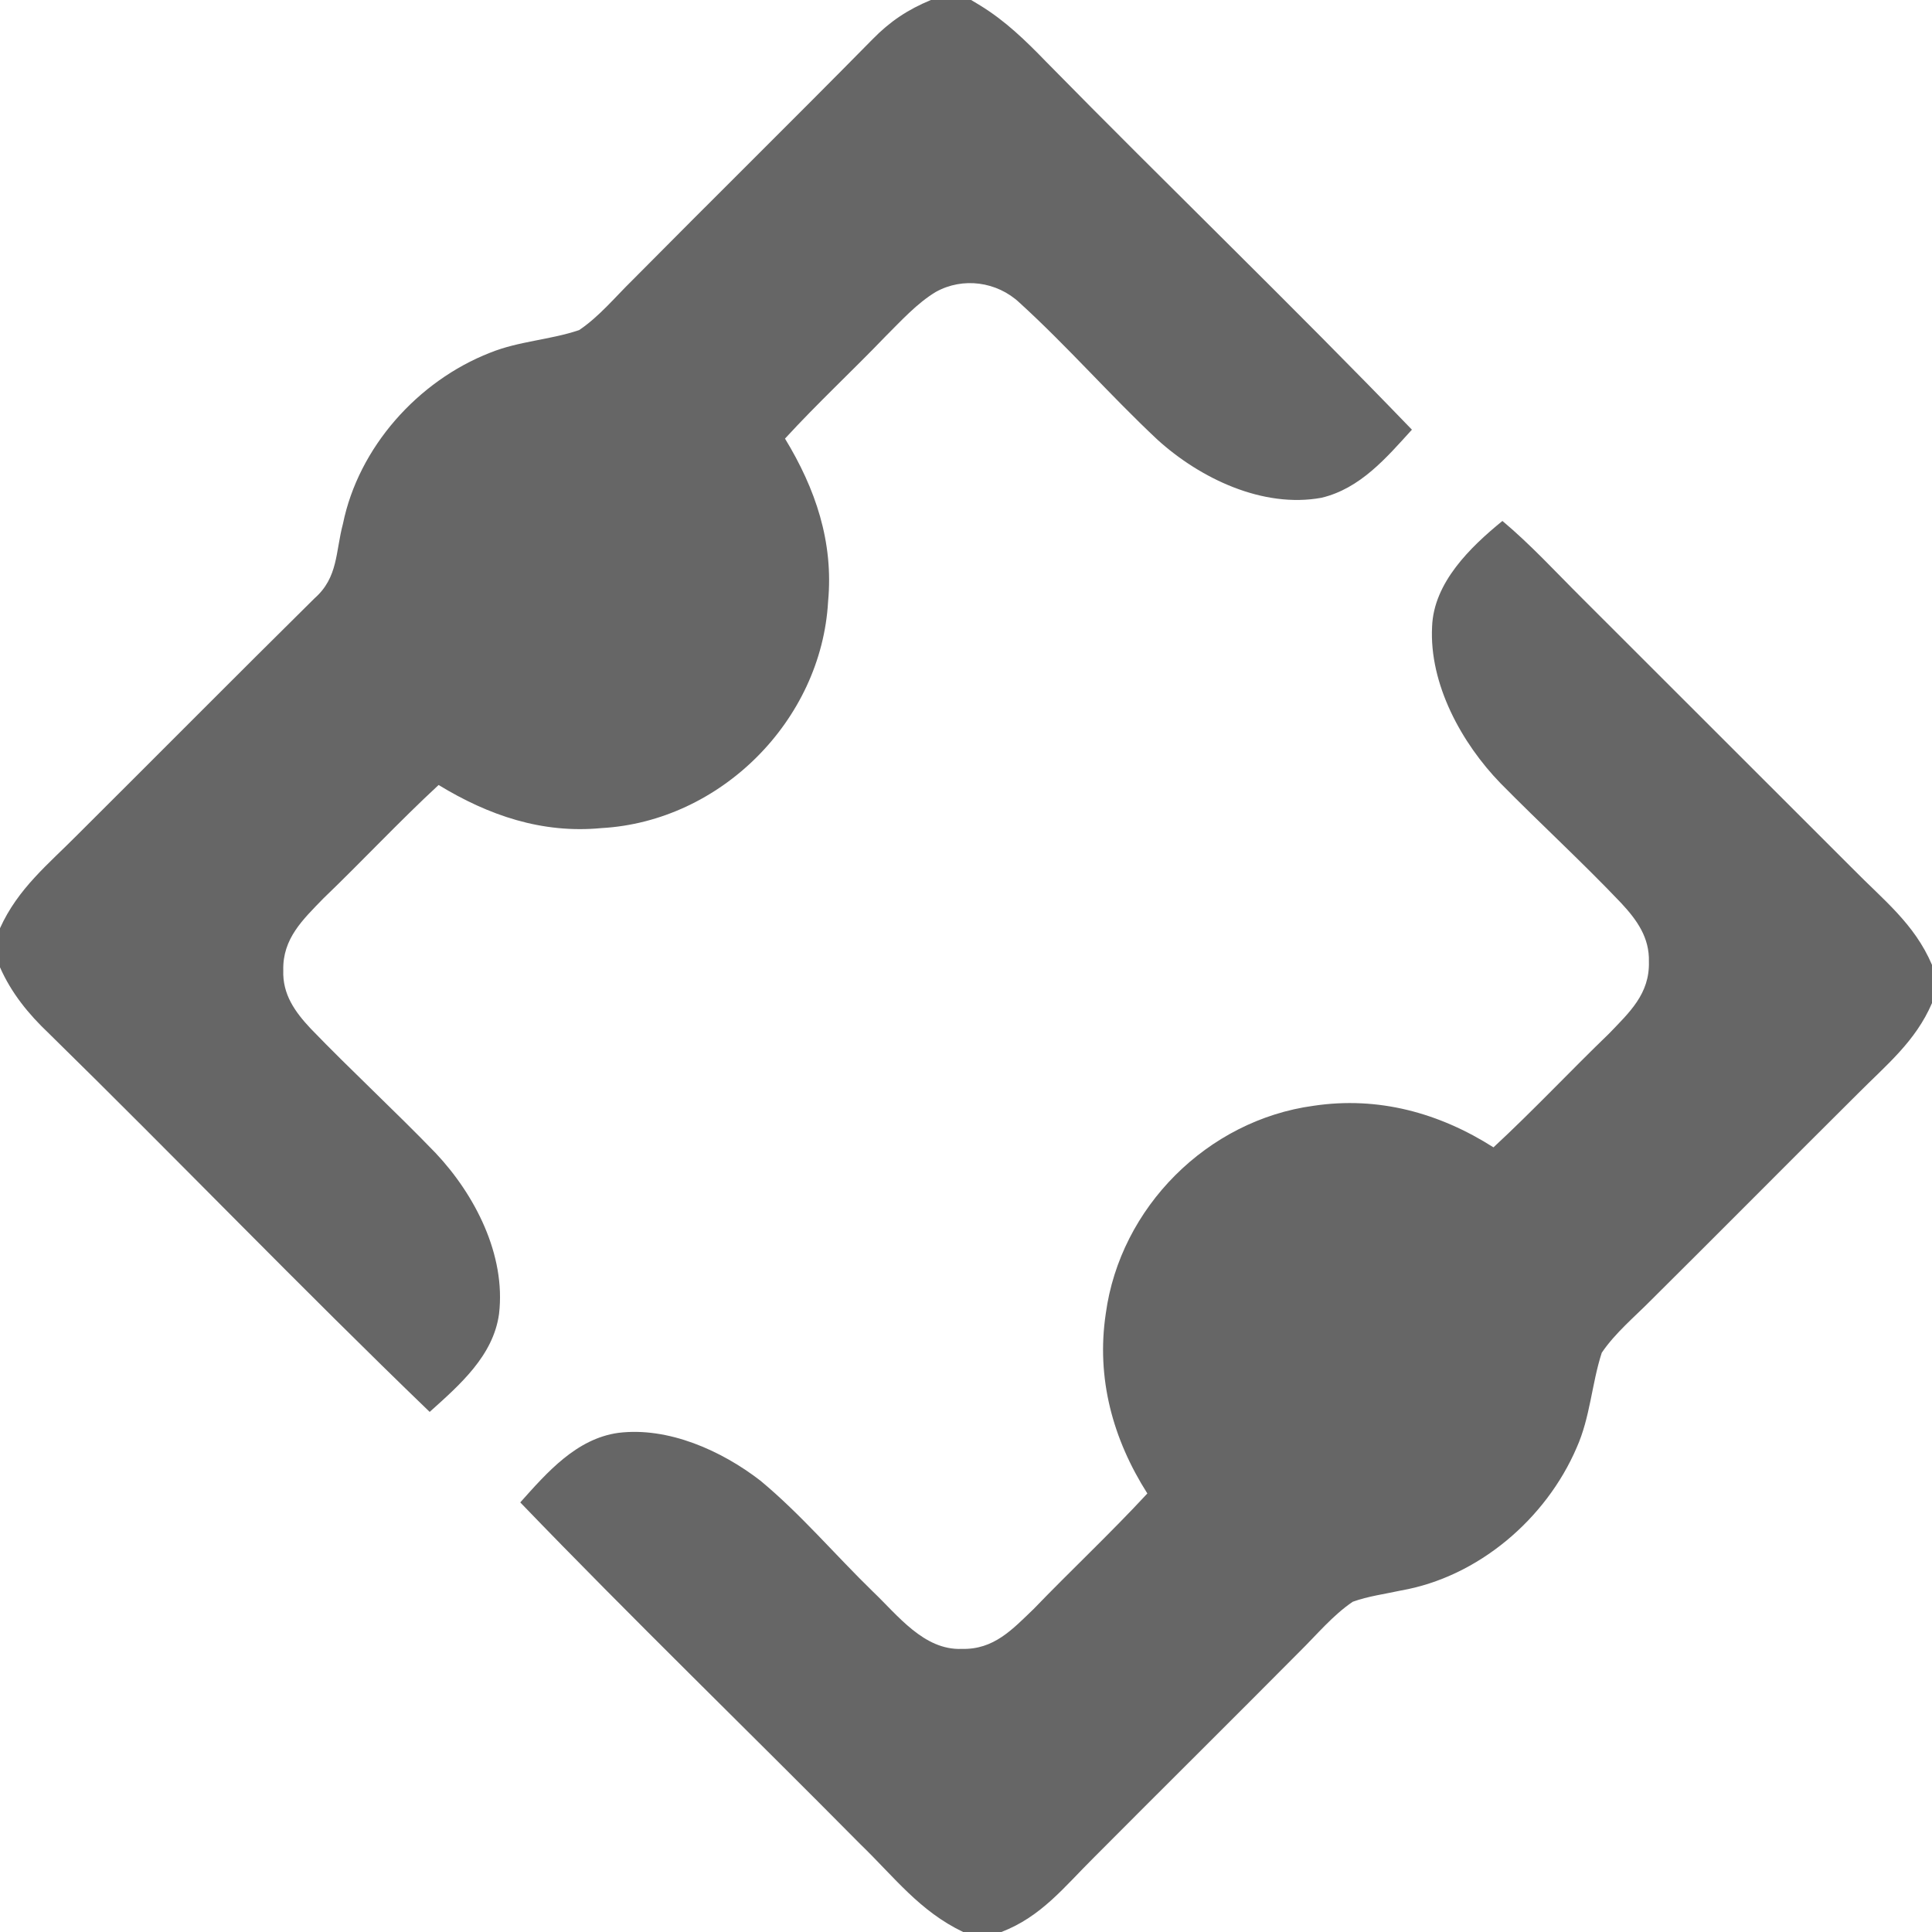
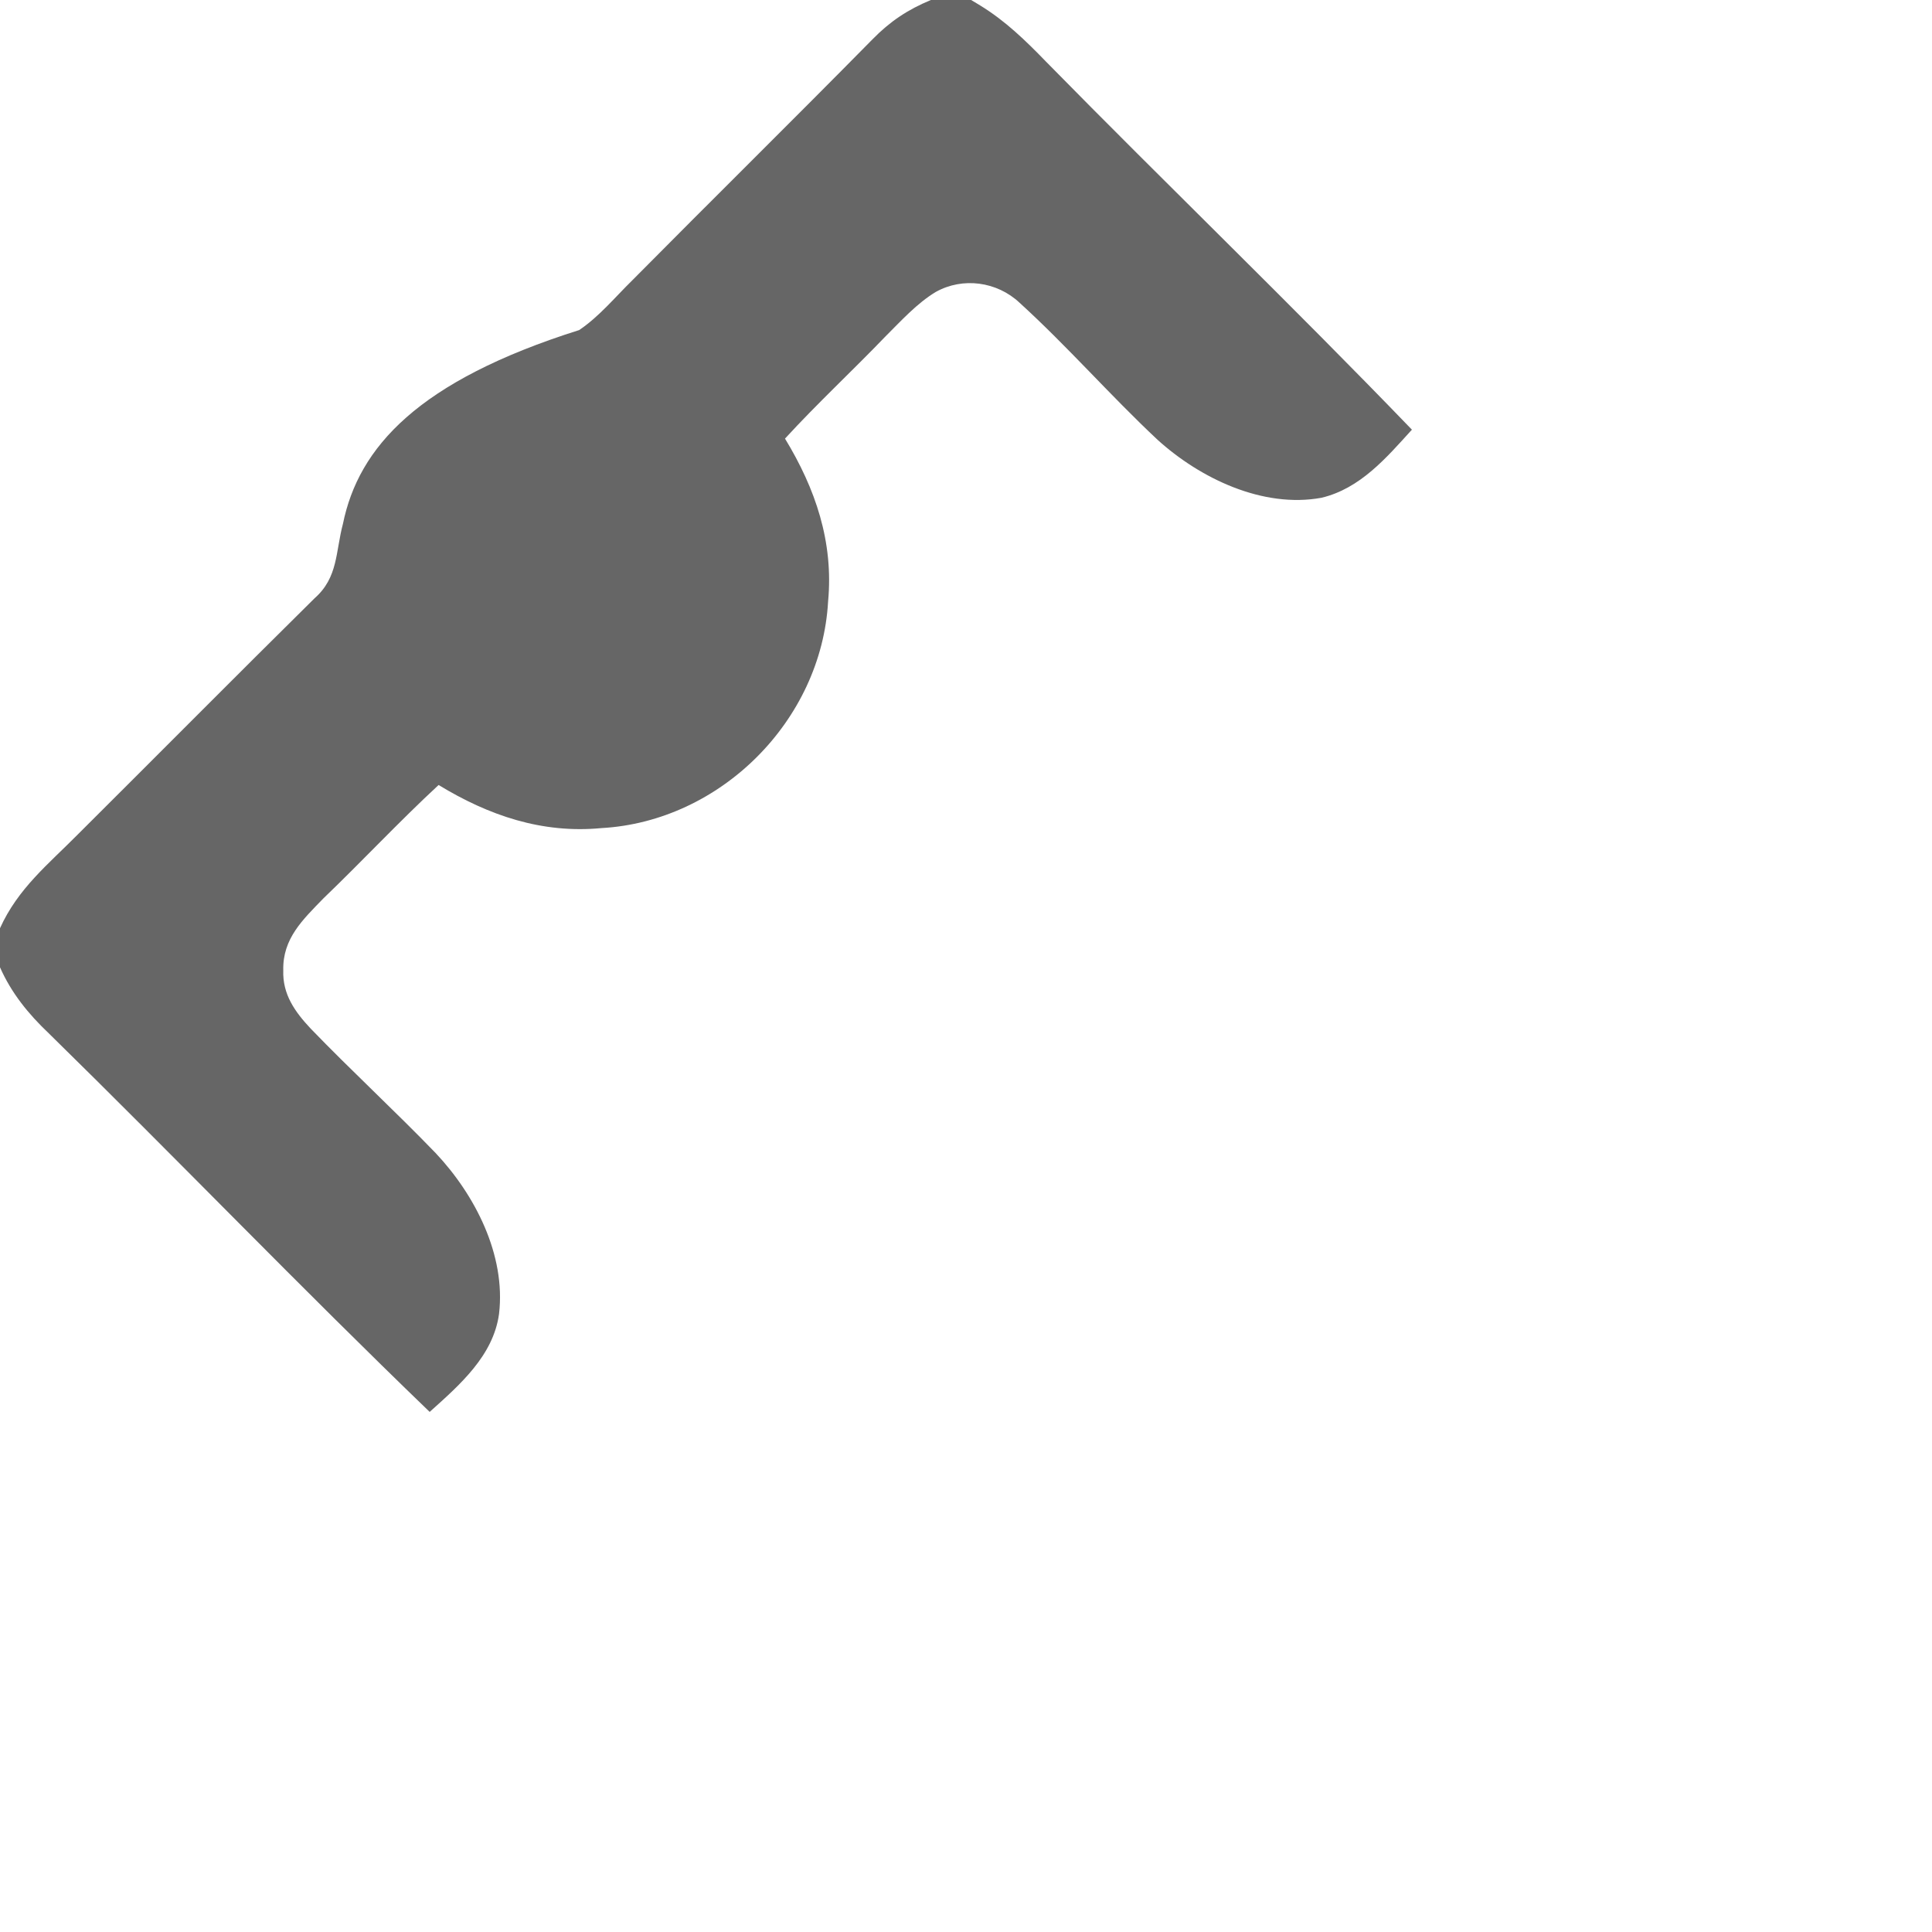
<svg xmlns="http://www.w3.org/2000/svg" version="1.1" id="Layer_1" x="0px" y="0px" viewBox="0 0 225 225" style="enable-background:new 0 0 225 225;" xml:space="preserve">
  <style type="text/css"> .st0{fill:#666666;} </style>
  <g>
-     <path class="st0" d="M5.67,120.33c14.89,14.59,29.36,29.64,44.37,44.1c3.47-3.12,7.42-6.53,8.08-11.43 c0.8-6.85-2.8-13.85-7.39-18.72c-4.75-4.92-9.79-9.56-14.54-14.48c-1.83-1.95-3.3-3.99-3.2-6.8c-0.09-3.7,2.29-5.91,4.65-8.35 c4.54-4.36,8.83-8.96,13.44-13.23c5.83,3.55,12.04,5.68,18.96,5.02c13.87-0.77,25.63-12.53,26.4-26.4 c0.65-6.92-1.47-13.13-5.02-18.96c3.77-4.11,7.86-7.9,11.73-11.93c1.8-1.79,3.65-3.84,5.83-5.15c3.15-1.76,7.14-1.21,9.76,1.26 c5.57,5.07,10.56,10.8,16.06,15.95c4.97,4.51,12.28,8.01,19.1,6.76c4.52-1.08,7.54-4.64,10.53-7.93 c-13.97-14.5-28.5-28.49-42.61-42.86c-2.36-2.44-4.76-4.77-7.68-6.55l-0.59-0.36L113.09,0h-4.68c-2.7,1.12-4.77,2.5-6.81,4.59 C92.33,14,82.93,23.26,73.64,32.64c-1.99,1.95-3.87,4.24-6.19,5.8c-3.38,1.15-7.03,1.28-10.38,2.64 C48.66,44.37,41.76,52.09,39.94,61c-0.87,3.27-0.55,6.24-3.29,8.66c-9.23,9.12-18.34,18.31-27.53,27.46 C5.63,100.65,2.1,103.45,0,108.1v4.55C1.32,115.65,3.31,118.09,5.67,120.33z" />
-     <path class="st0" d="M215.8,101.2c-10.51-10.49-21-21-31.51-31.49c-3.05-3.03-6.04-6.3-9.32-9.04c-3.73,3.04-8.01,7.18-8.19,12.32 c-0.34,6.68,3.43,13.55,7.98,18.24c4.63,4.7,9.51,9.17,14.06,13.96c1.82,1.96,3.29,4,3.21,6.82c0.1,3.74-2.27,5.89-4.65,8.37 c-4.53,4.37-8.83,8.96-13.45,13.24c-6.34-4.03-13.44-5.97-20.96-4.84c-12.36,1.68-22.51,11.83-24.19,24.19 c-1.13,7.52,0.81,14.62,4.84,20.96c-4.28,4.62-8.87,8.92-13.24,13.45c-2.48,2.38-4.63,4.75-8.37,4.65 c-4.41,0.18-7.47-3.93-10.36-6.68c-4.38-4.26-8.39-9.01-13.09-12.91c-4.52-3.5-10.74-6.29-16.55-5.57 c-4.89,0.68-8.31,4.62-11.42,8.1c12.98,13.48,26.45,26.51,39.62,39.82c3.95,3.82,6.89,7.79,11.96,10.21h4.45 c4.66-1.79,7.32-5.25,10.74-8.64c7.98-8.02,16.02-15.98,23.99-24.01c1.99-1.96,3.87-4.24,6.19-5.81c1.79-0.65,3.75-0.9,5.61-1.31 c8.99-1.57,16.89-8.32,20.46-16.62c1.6-3.58,1.75-7.43,2.93-11.07c1.57-2.32,3.85-4.2,5.81-6.19c8.03-7.97,15.99-16.01,24.01-23.98 c3.34-3.36,6.72-6.08,8.64-10.55v-4.45C222.96,107.58,219.33,104.8,215.8,101.2z" />
+     <path class="st0" d="M5.67,120.33c14.89,14.59,29.36,29.64,44.37,44.1c3.47-3.12,7.42-6.53,8.08-11.43 c0.8-6.85-2.8-13.85-7.39-18.72c-4.75-4.92-9.79-9.56-14.54-14.48c-1.83-1.95-3.3-3.99-3.2-6.8c-0.09-3.7,2.29-5.91,4.65-8.35 c4.54-4.36,8.83-8.96,13.44-13.23c5.83,3.55,12.04,5.68,18.96,5.02c13.87-0.77,25.63-12.53,26.4-26.4 c0.65-6.92-1.47-13.13-5.02-18.96c3.77-4.11,7.86-7.9,11.73-11.93c1.8-1.79,3.65-3.84,5.83-5.15c3.15-1.76,7.14-1.21,9.76,1.26 c5.57,5.07,10.56,10.8,16.06,15.95c4.97,4.51,12.28,8.01,19.1,6.76c4.52-1.08,7.54-4.64,10.53-7.93 c-13.97-14.5-28.5-28.49-42.61-42.86c-2.36-2.44-4.76-4.77-7.68-6.55l-0.59-0.36L113.09,0h-4.68c-2.7,1.12-4.77,2.5-6.81,4.59 C92.33,14,82.93,23.26,73.64,32.64c-1.99,1.95-3.87,4.24-6.19,5.8C48.66,44.37,41.76,52.09,39.94,61c-0.87,3.27-0.55,6.24-3.29,8.66c-9.23,9.12-18.34,18.31-27.53,27.46 C5.63,100.65,2.1,103.45,0,108.1v4.55C1.32,115.65,3.31,118.09,5.67,120.33z" />
  </g>
</svg>